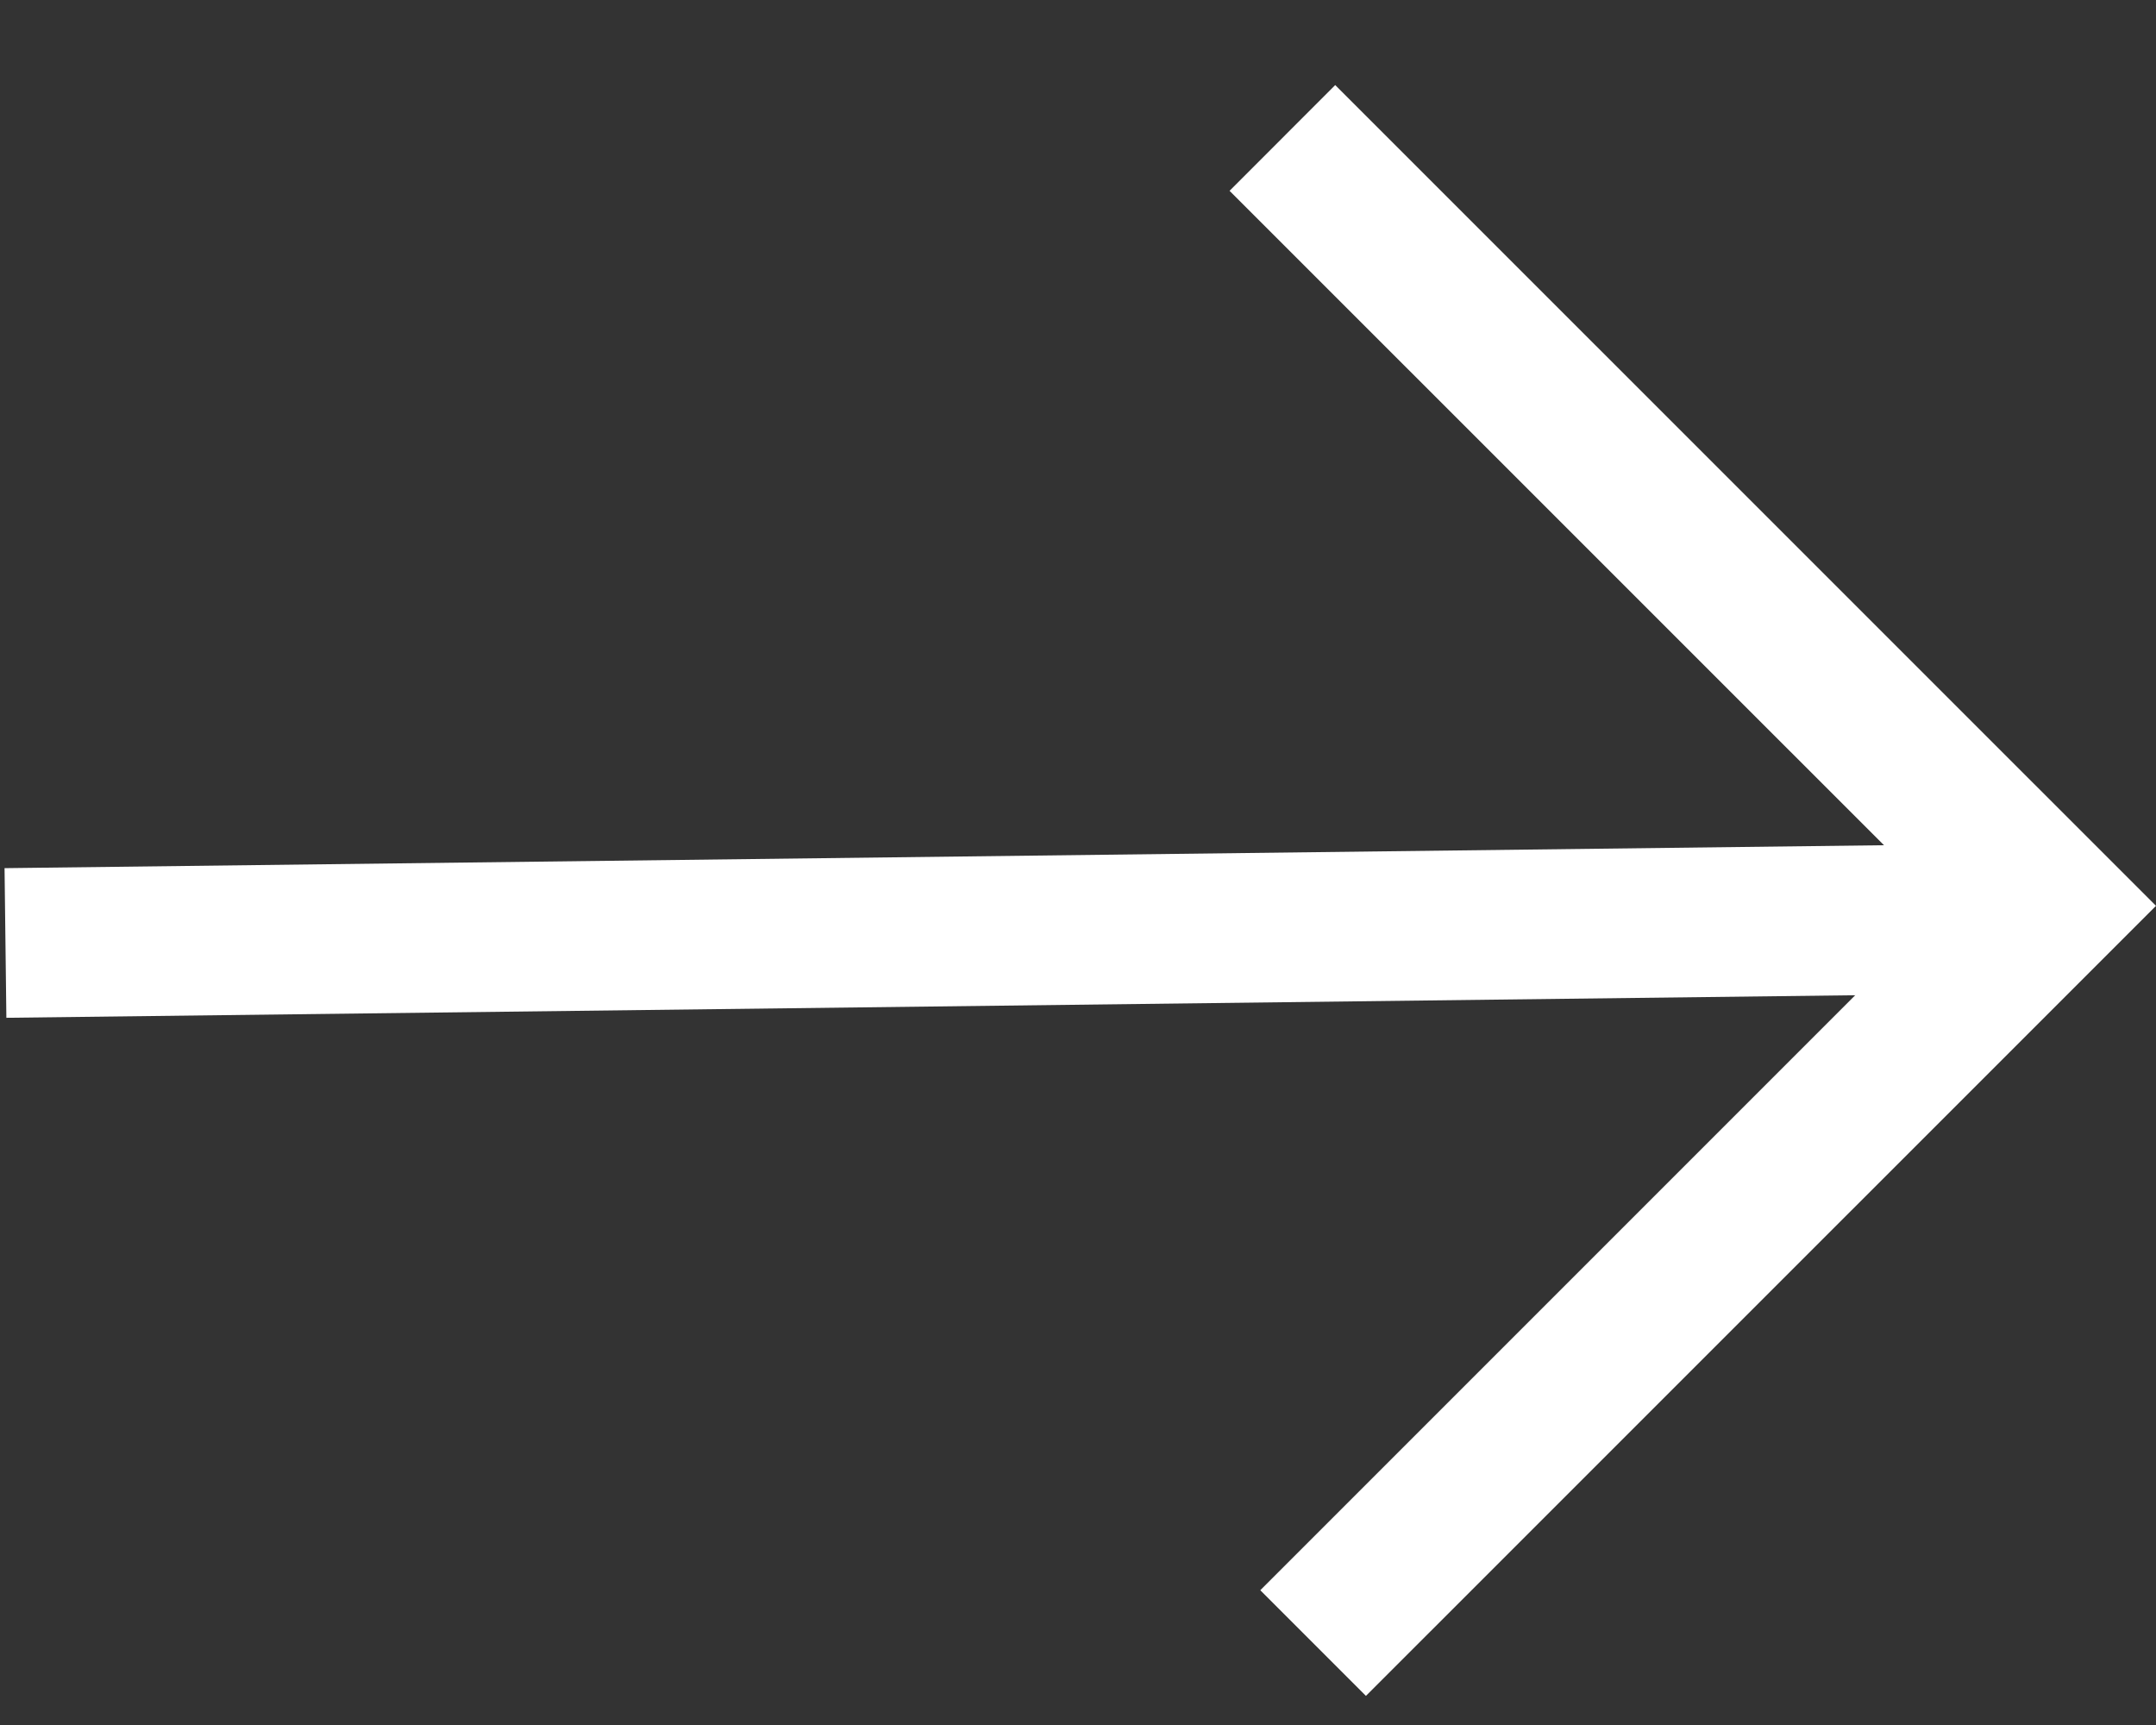
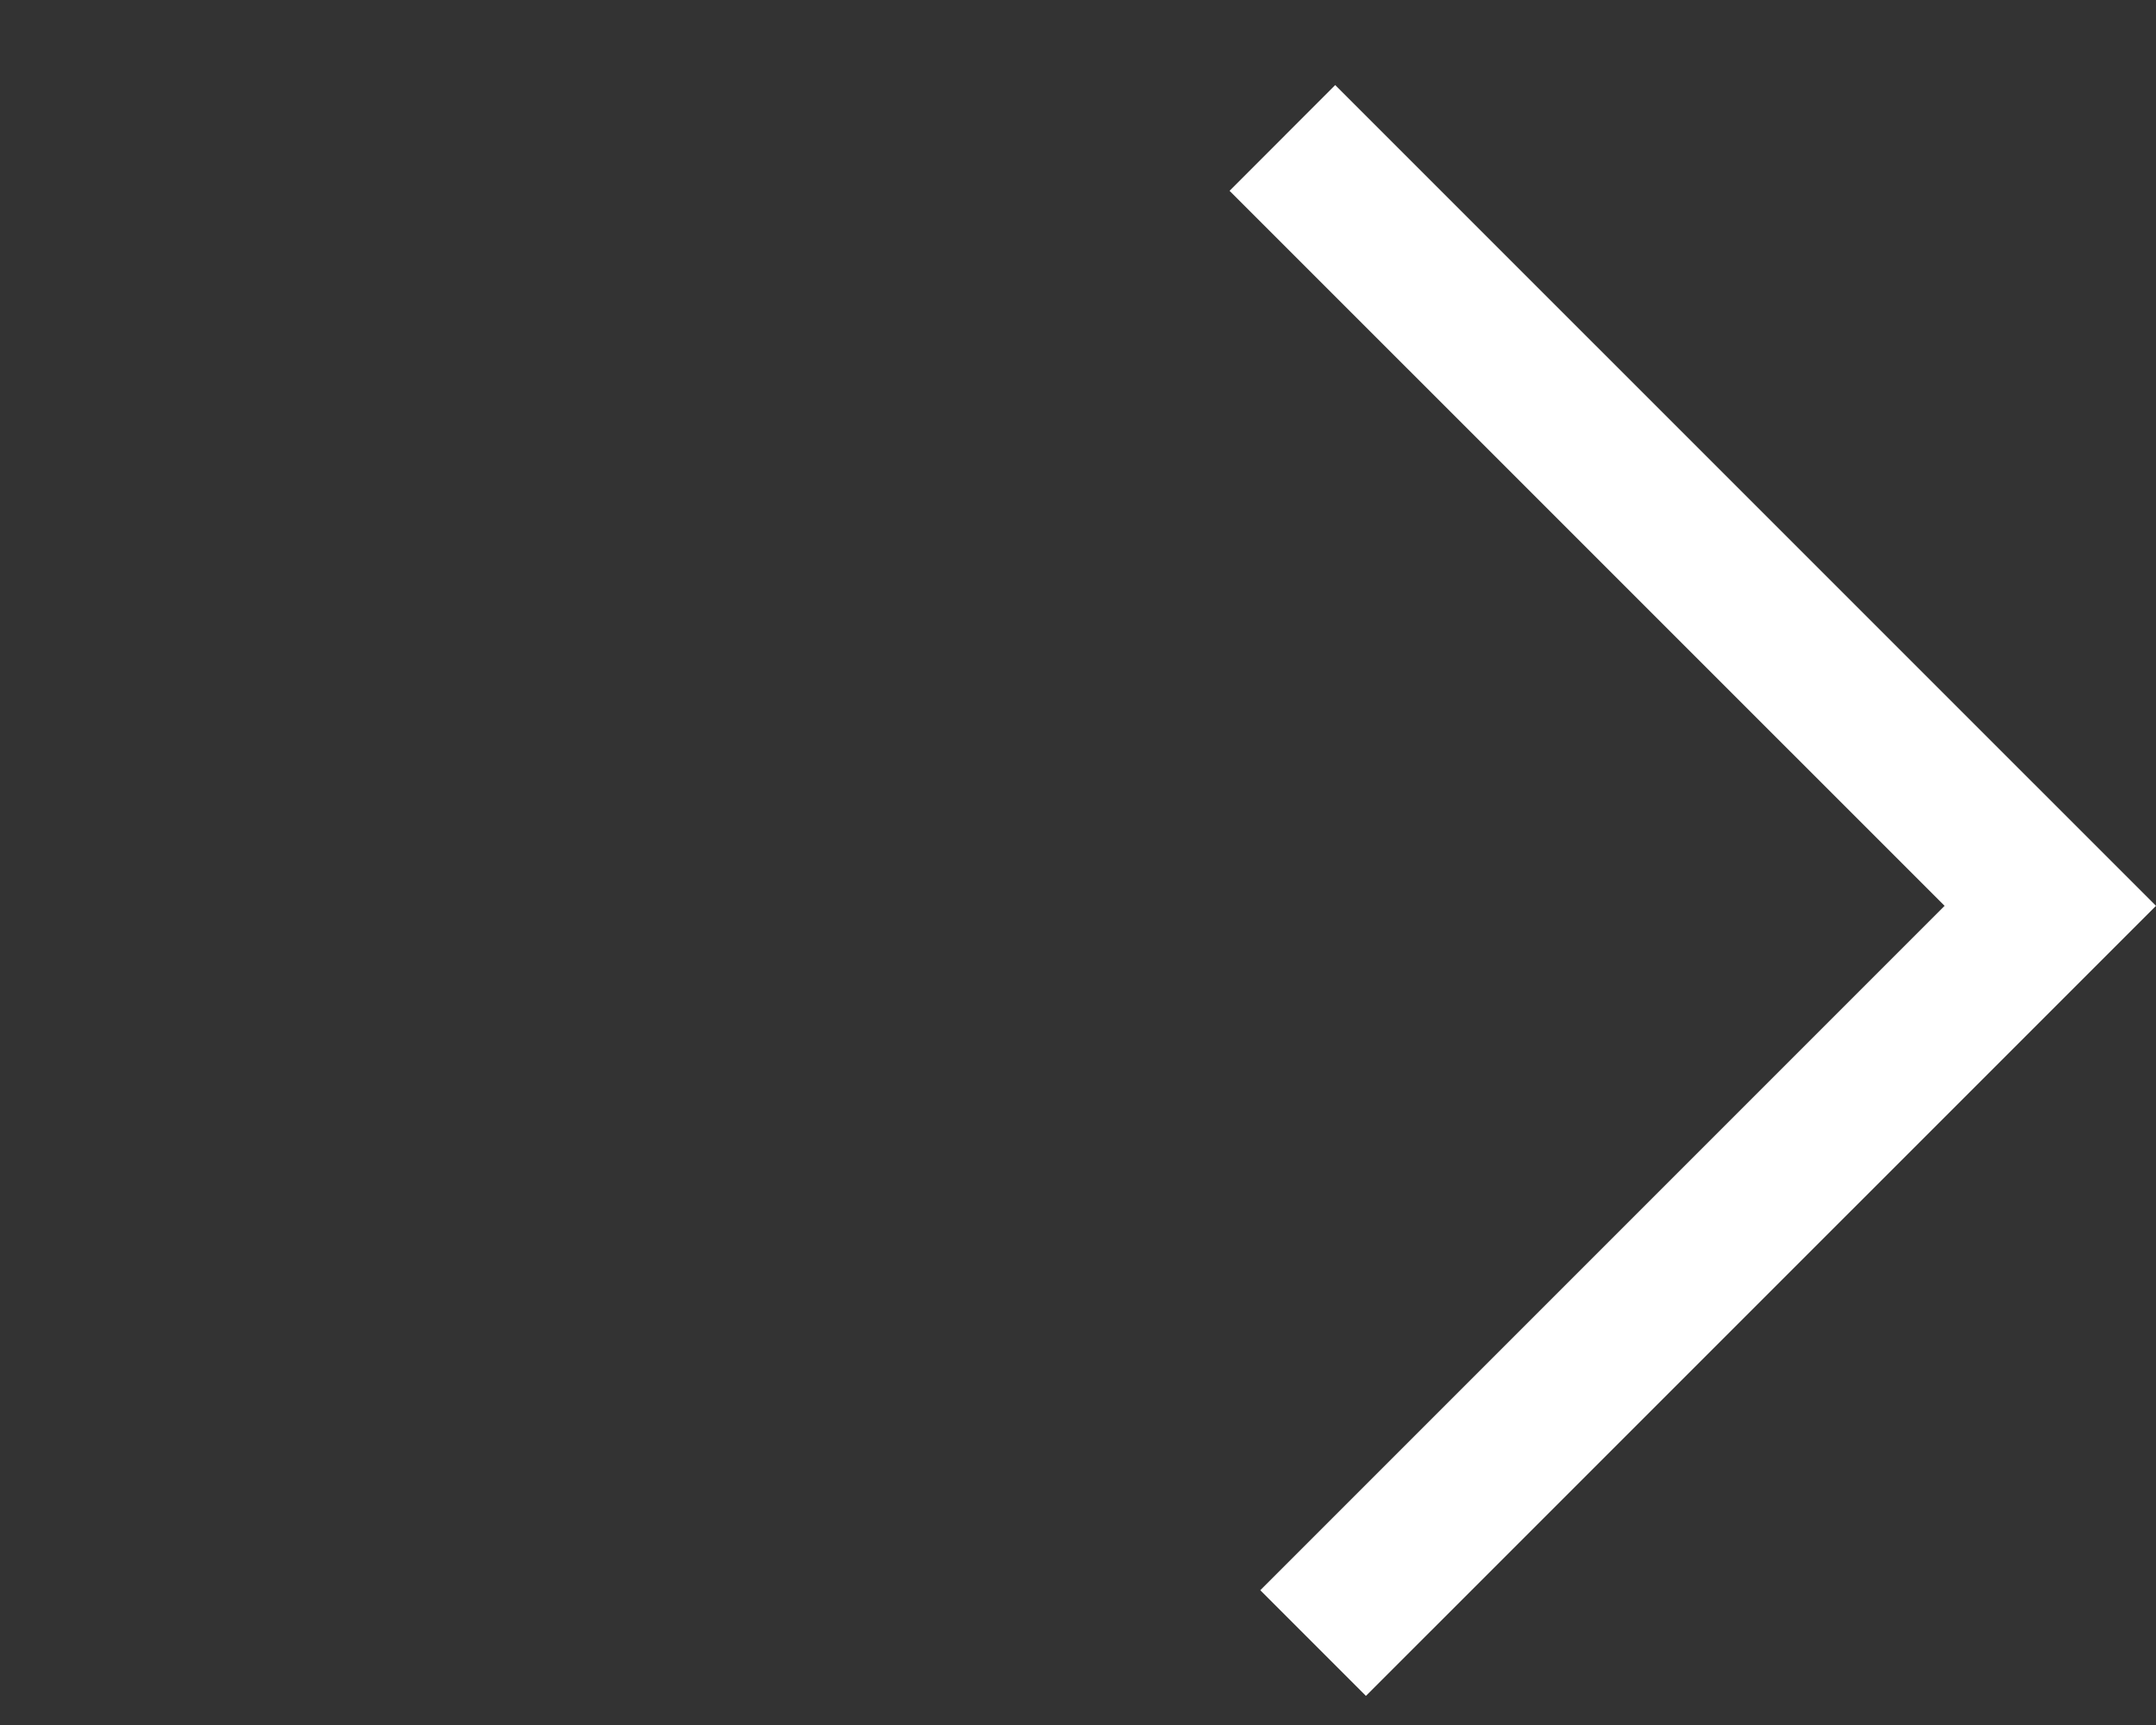
<svg xmlns="http://www.w3.org/2000/svg" width="20" height="16" viewBox="0 0 20 16">
  <rect x="0" y="0" width="20" height="16" fill="#333333" stroke="none" />
  <g>
    <g>
      <g transform="rotate(-.699 9.265 8.635)">
-         <path fill="#fff" d="M.05 9.328V7.94h18.425v1.388z" />
-       </g>
+         </g>
      <g>
        <path fill="#fff" d="M12.671 15.73l-.98-.98 6.348-6.348-6.633-6.632.98-.981L20 8.402z" />
      </g>
    </g>
  </g>
</svg>